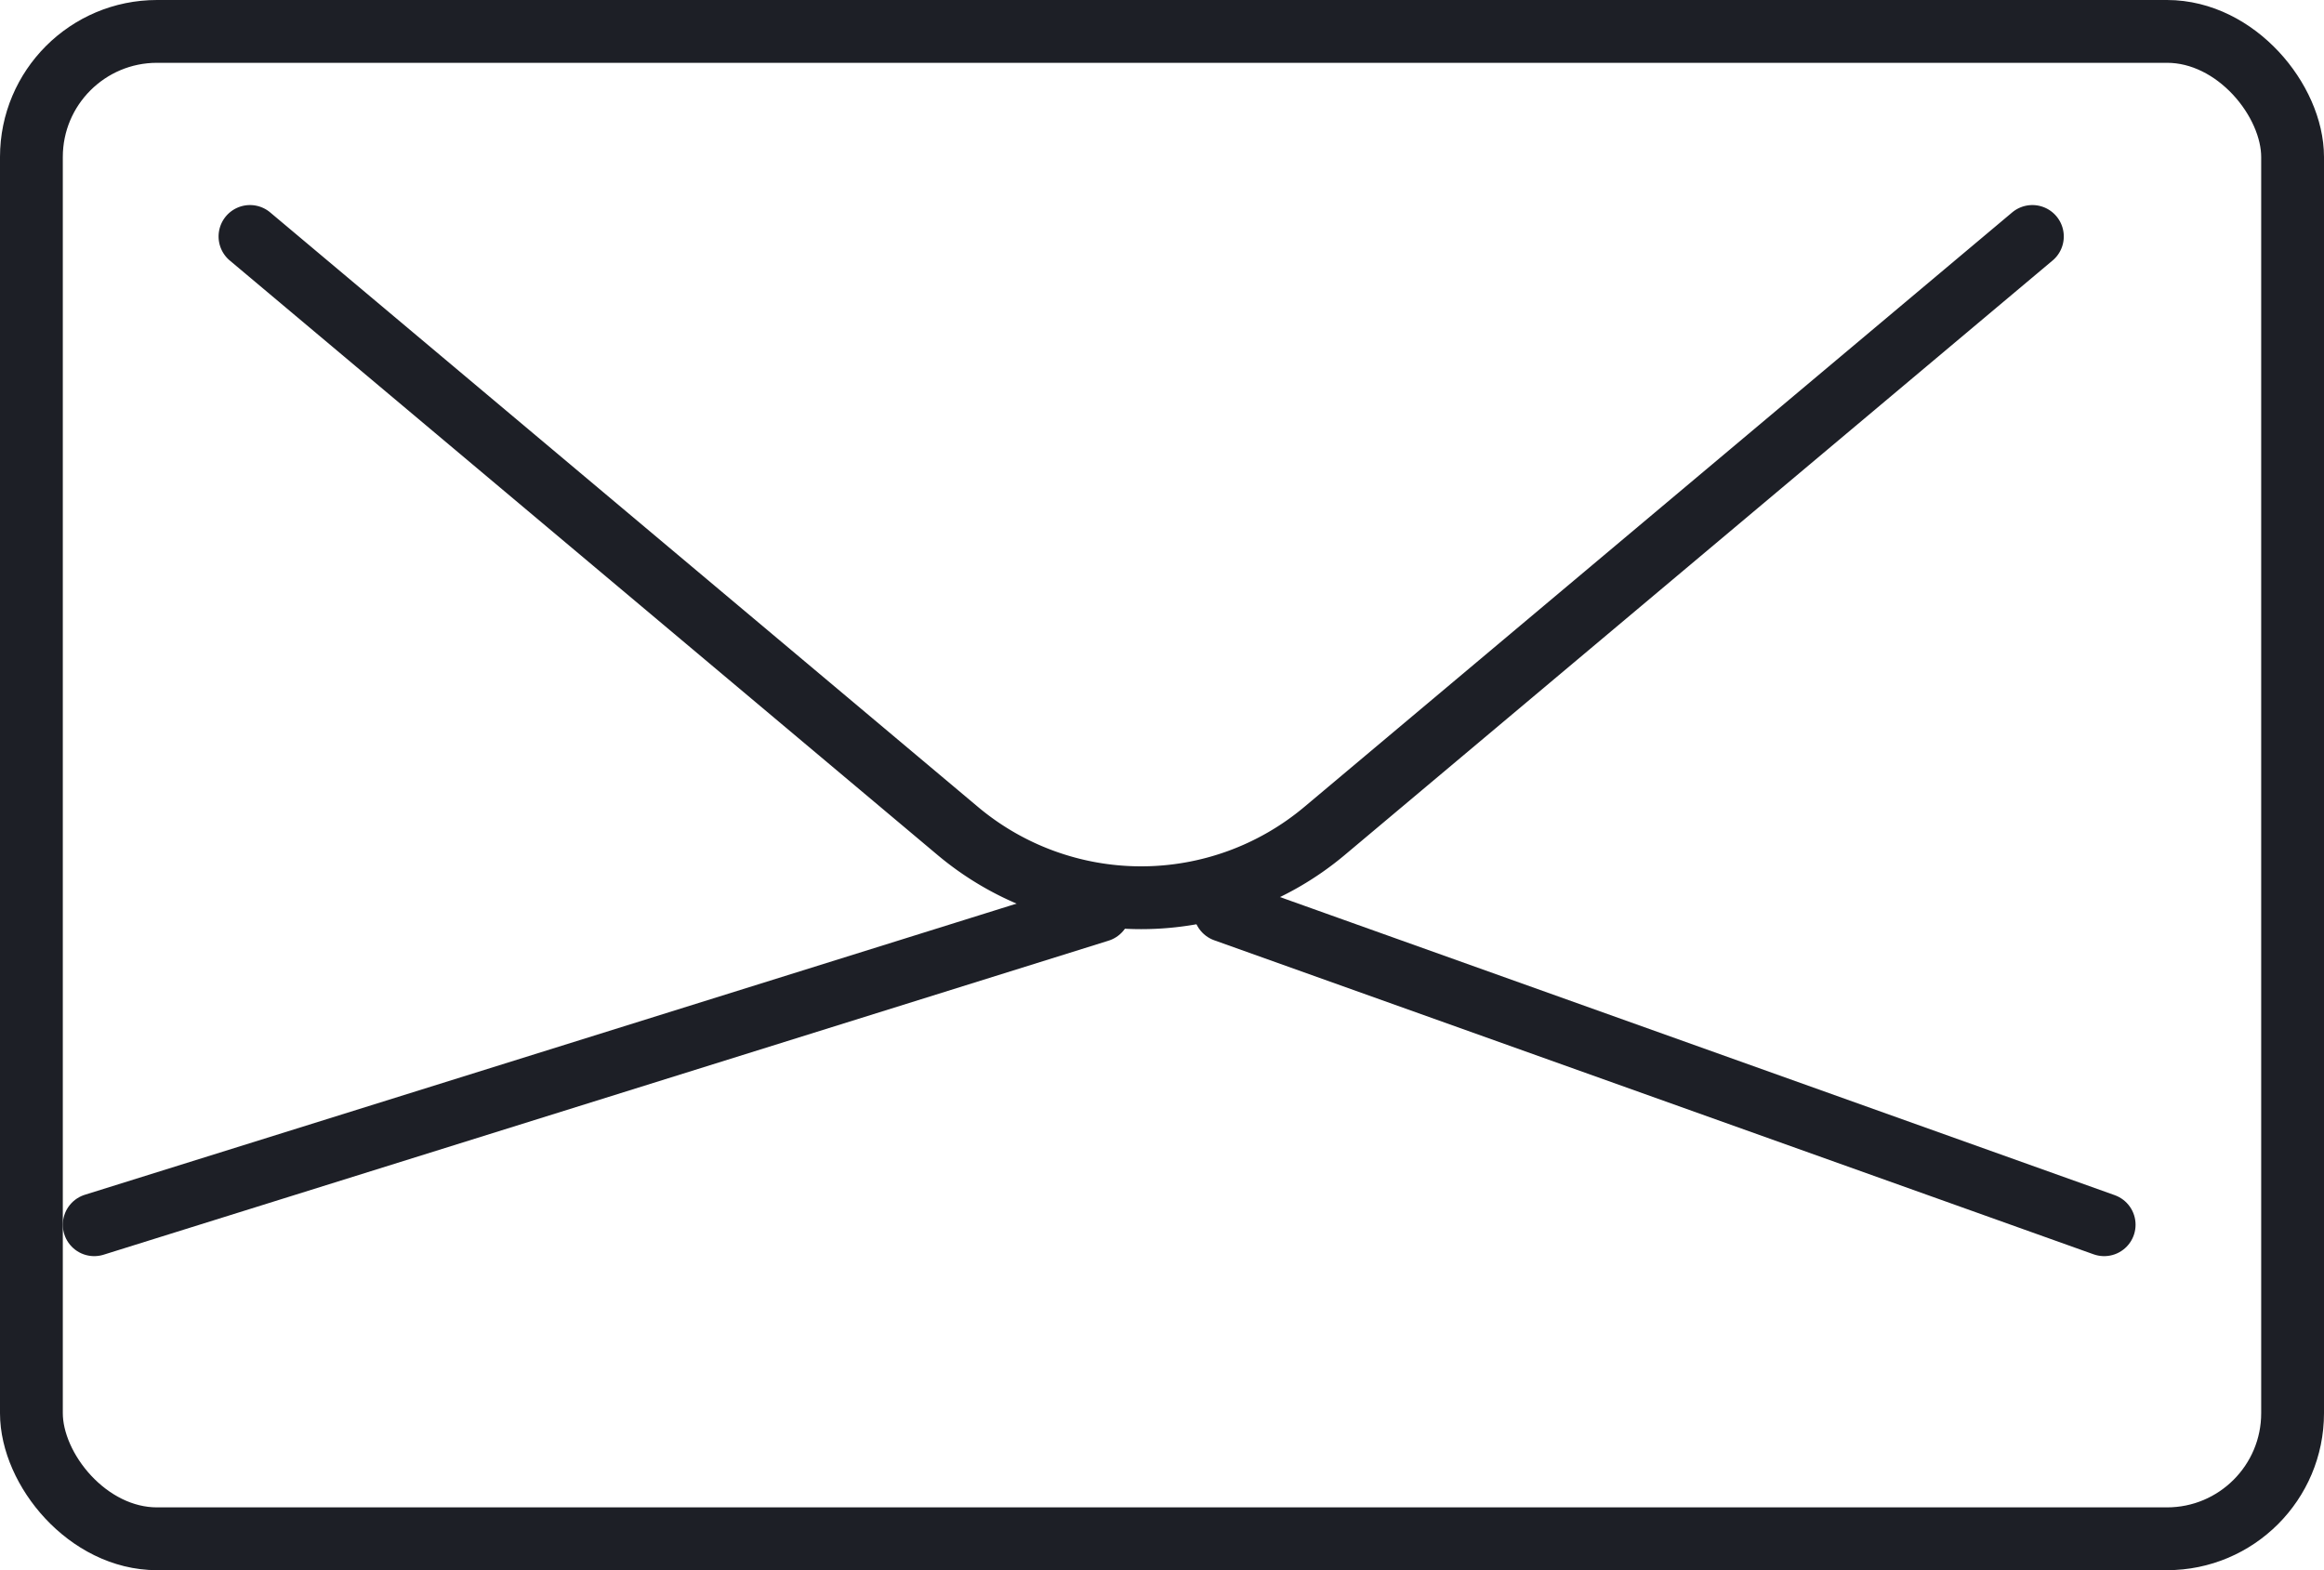
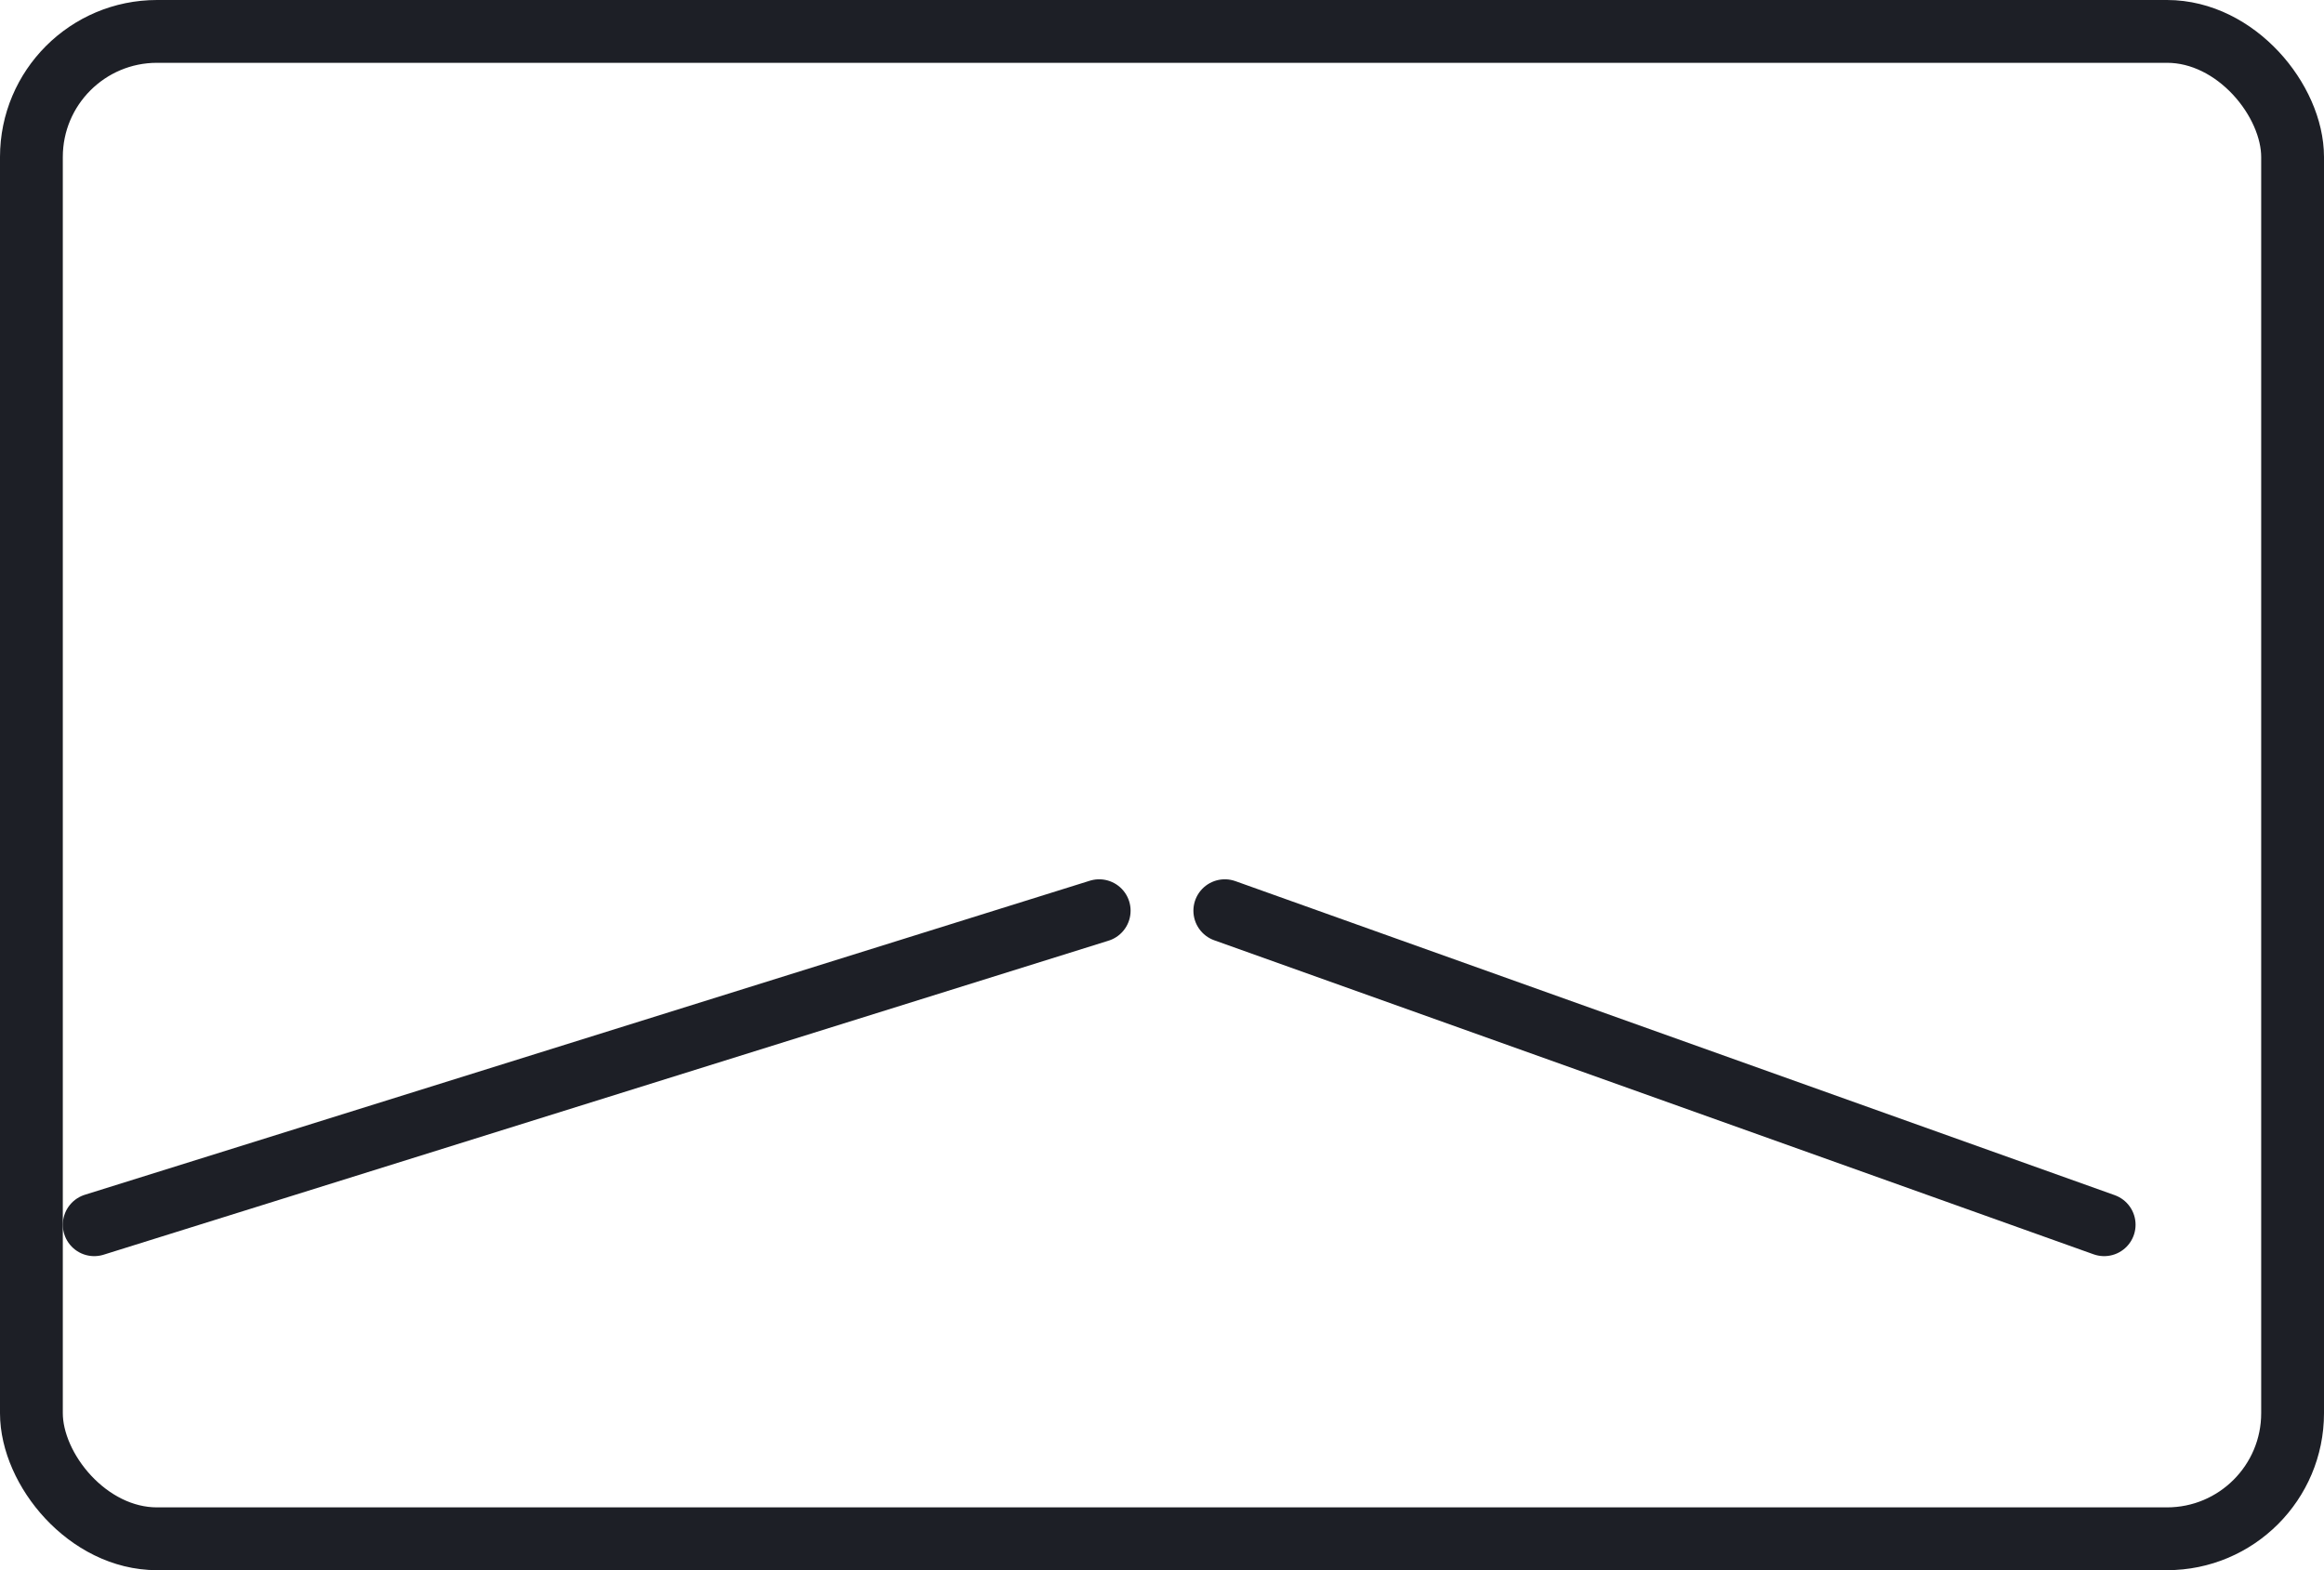
<svg xmlns="http://www.w3.org/2000/svg" width="37" height="25" viewBox="0 0 37 25">
  <g id="mail" transform="translate(-180.497 -123.971)">
    <rect id="Rectangle_1753" data-name="Rectangle 1753" width="36" height="24" rx="2" transform="translate(180.997 124.471)" fill="none" stroke="#1d1f26" stroke-linecap="round" stroke-linejoin="round" stroke-width="1" />
    <g id="Group_6381" data-name="Group 6381" transform="translate(182.273 138.511)">
      <line id="Line_260" data-name="Line 260" y1="5" x2="16" transform="translate(-0.276 -0.04)" fill="none" stroke="#1d1f26" stroke-linecap="round" stroke-linejoin="round" stroke-width="1" />
      <line id="Line_261" data-name="Line 261" x2="14" y2="5" transform="translate(17.724 -0.04)" fill="none" stroke="#1d1f26" stroke-linecap="round" stroke-linejoin="round" stroke-width="1" />
    </g>
-     <path id="Path_3515" data-name="Path 3515" d="M187,132l11.268,9.465a4.54,4.54,0,0,0,5.84,0L215.377,132" transform="translate(-2.523 -4.264)" fill="none" stroke="#1d1f26" stroke-linecap="round" stroke-linejoin="round" stroke-width="1" />
  </g>
</svg>